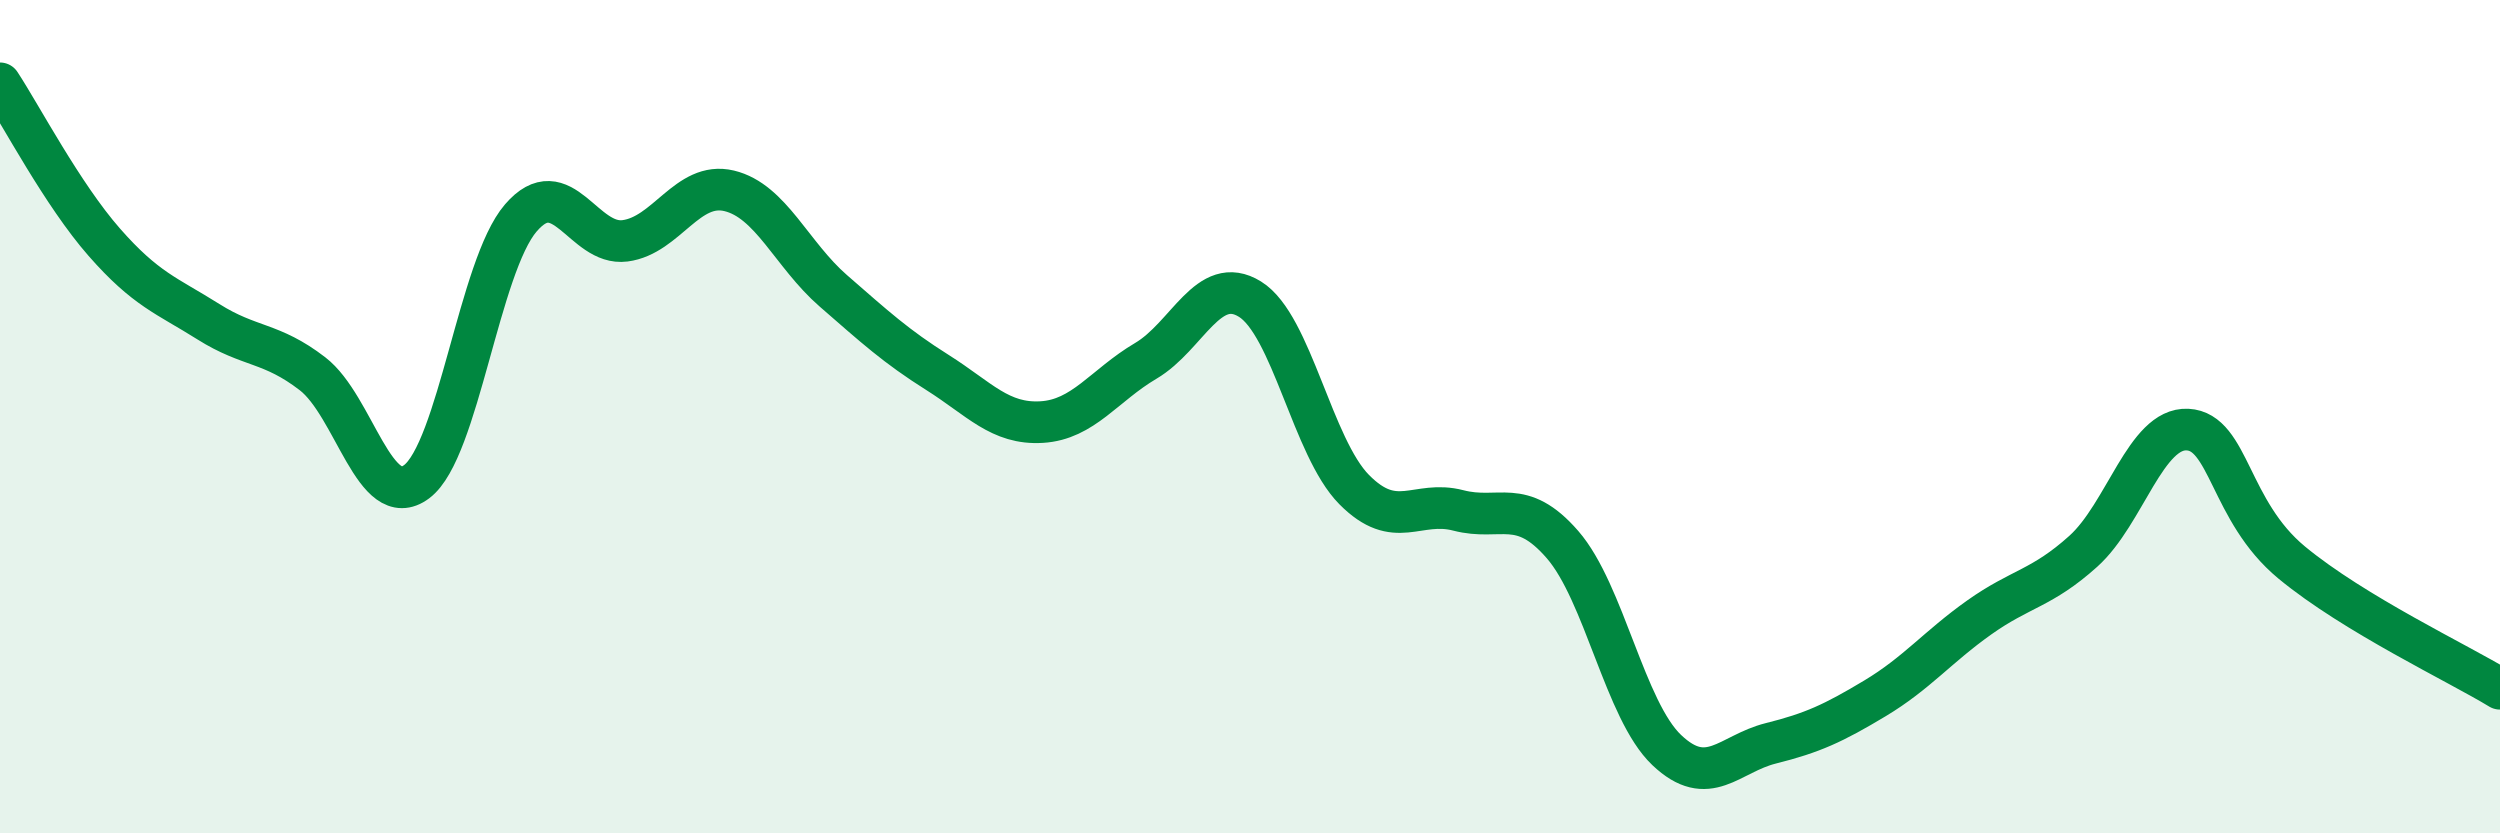
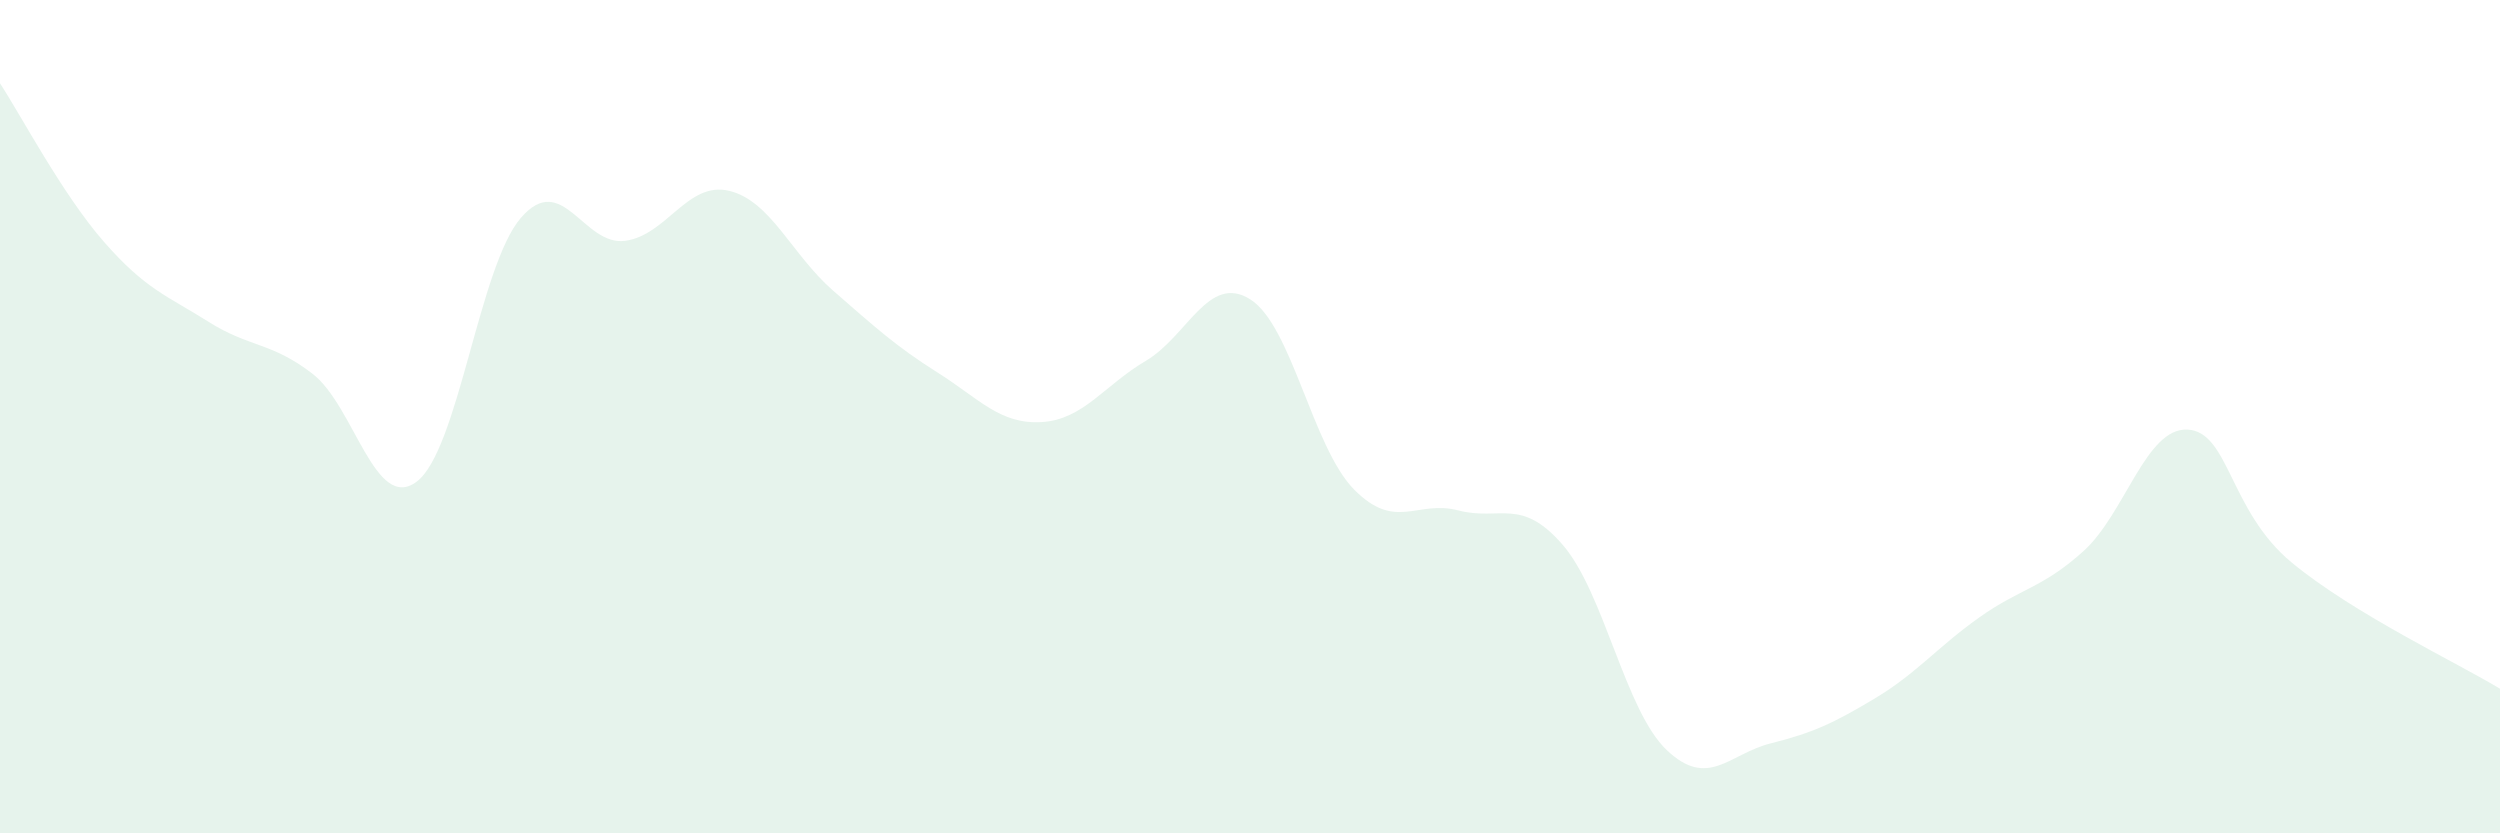
<svg xmlns="http://www.w3.org/2000/svg" width="60" height="20" viewBox="0 0 60 20">
  <path d="M 0,2 C 0.5,2.76 1.5,4.67 2.5,5.81 C 3.5,6.95 4,7.09 5,7.72 C 6,8.35 6.5,8.2 7.5,8.97 C 8.5,9.74 9,12.31 10,11.56 C 11,10.81 11.5,6.39 12.5,5.23 C 13.5,4.07 14,5.91 15,5.78 C 16,5.65 16.5,4.34 17.5,4.58 C 18.5,4.82 19,6.11 20,6.98 C 21,7.85 21.5,8.31 22.5,8.94 C 23.5,9.57 24,10.19 25,10.13 C 26,10.07 26.5,9.25 27.5,8.66 C 28.5,8.07 29,6.56 30,7.18 C 31,7.8 31.5,10.74 32.5,11.75 C 33.5,12.76 34,11.99 35,12.25 C 36,12.51 36.5,11.92 37.5,13.07 C 38.5,14.22 39,17.05 40,18 C 41,18.95 41.5,18.09 42.5,17.84 C 43.5,17.59 44,17.36 45,16.76 C 46,16.16 46.5,15.53 47.5,14.82 C 48.5,14.11 49,14.13 50,13.23 C 51,12.33 51.5,10.26 52.5,10.31 C 53.5,10.36 53.5,12.26 55,13.5 C 56.5,14.74 59,15.92 60,16.53L60 20L0 20Z" fill="#008740" opacity="0.1" stroke-linecap="round" stroke-linejoin="round" />
-   <path d="M 0,2 C 0.5,2.76 1.5,4.67 2.5,5.81 C 3.5,6.95 4,7.09 5,7.72 C 6,8.35 6.5,8.2 7.5,8.97 C 8.5,9.74 9,12.31 10,11.56 C 11,10.81 11.5,6.39 12.5,5.23 C 13.5,4.07 14,5.91 15,5.78 C 16,5.65 16.5,4.34 17.5,4.58 C 18.5,4.82 19,6.11 20,6.98 C 21,7.85 21.5,8.31 22.5,8.94 C 23.5,9.57 24,10.19 25,10.13 C 26,10.07 26.5,9.25 27.5,8.66 C 28.5,8.07 29,6.56 30,7.18 C 31,7.8 31.5,10.74 32.5,11.75 C 33.5,12.76 34,11.99 35,12.25 C 36,12.51 36.5,11.92 37.5,13.07 C 38.5,14.22 39,17.05 40,18 C 41,18.95 41.5,18.09 42.5,17.84 C 43.5,17.59 44,17.36 45,16.76 C 46,16.16 46.5,15.53 47.5,14.82 C 48.5,14.11 49,14.13 50,13.23 C 51,12.33 51.5,10.26 52.5,10.31 C 53.5,10.36 53.5,12.26 55,13.5 C 56.5,14.74 59,15.92 60,16.53" stroke="#008740" stroke-width="1" fill="none" stroke-linecap="round" stroke-linejoin="round" />
</svg>